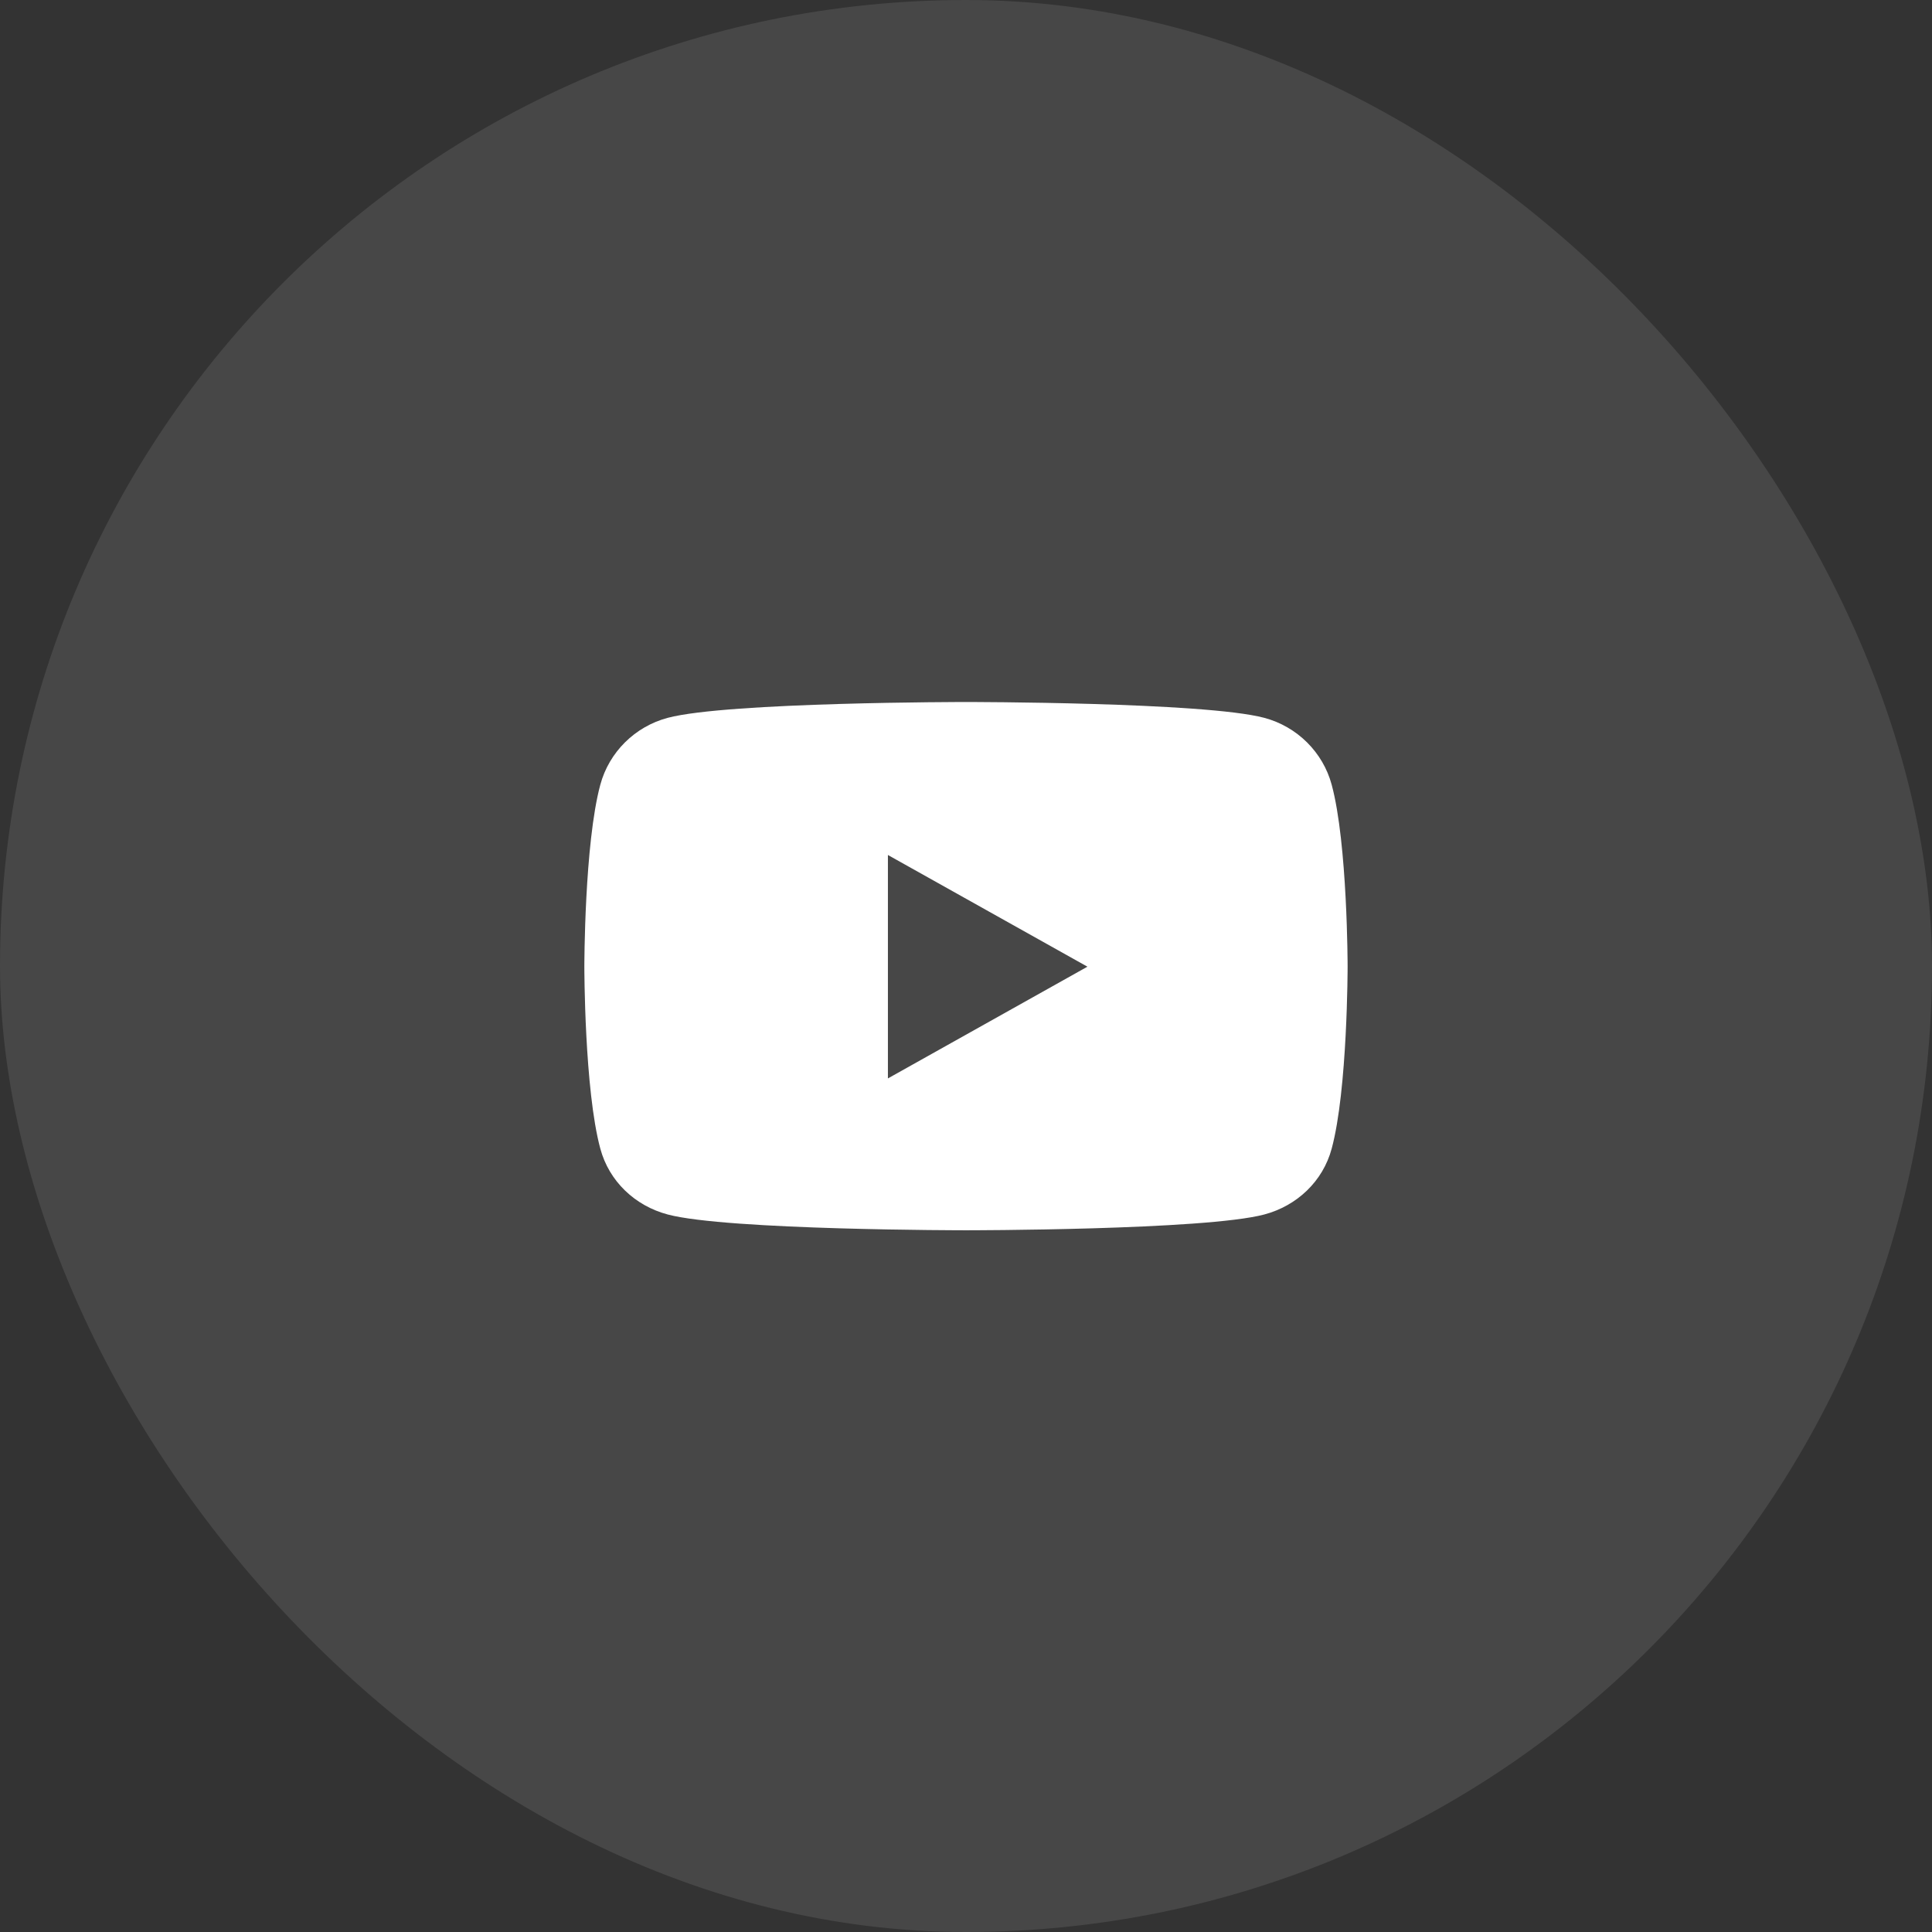
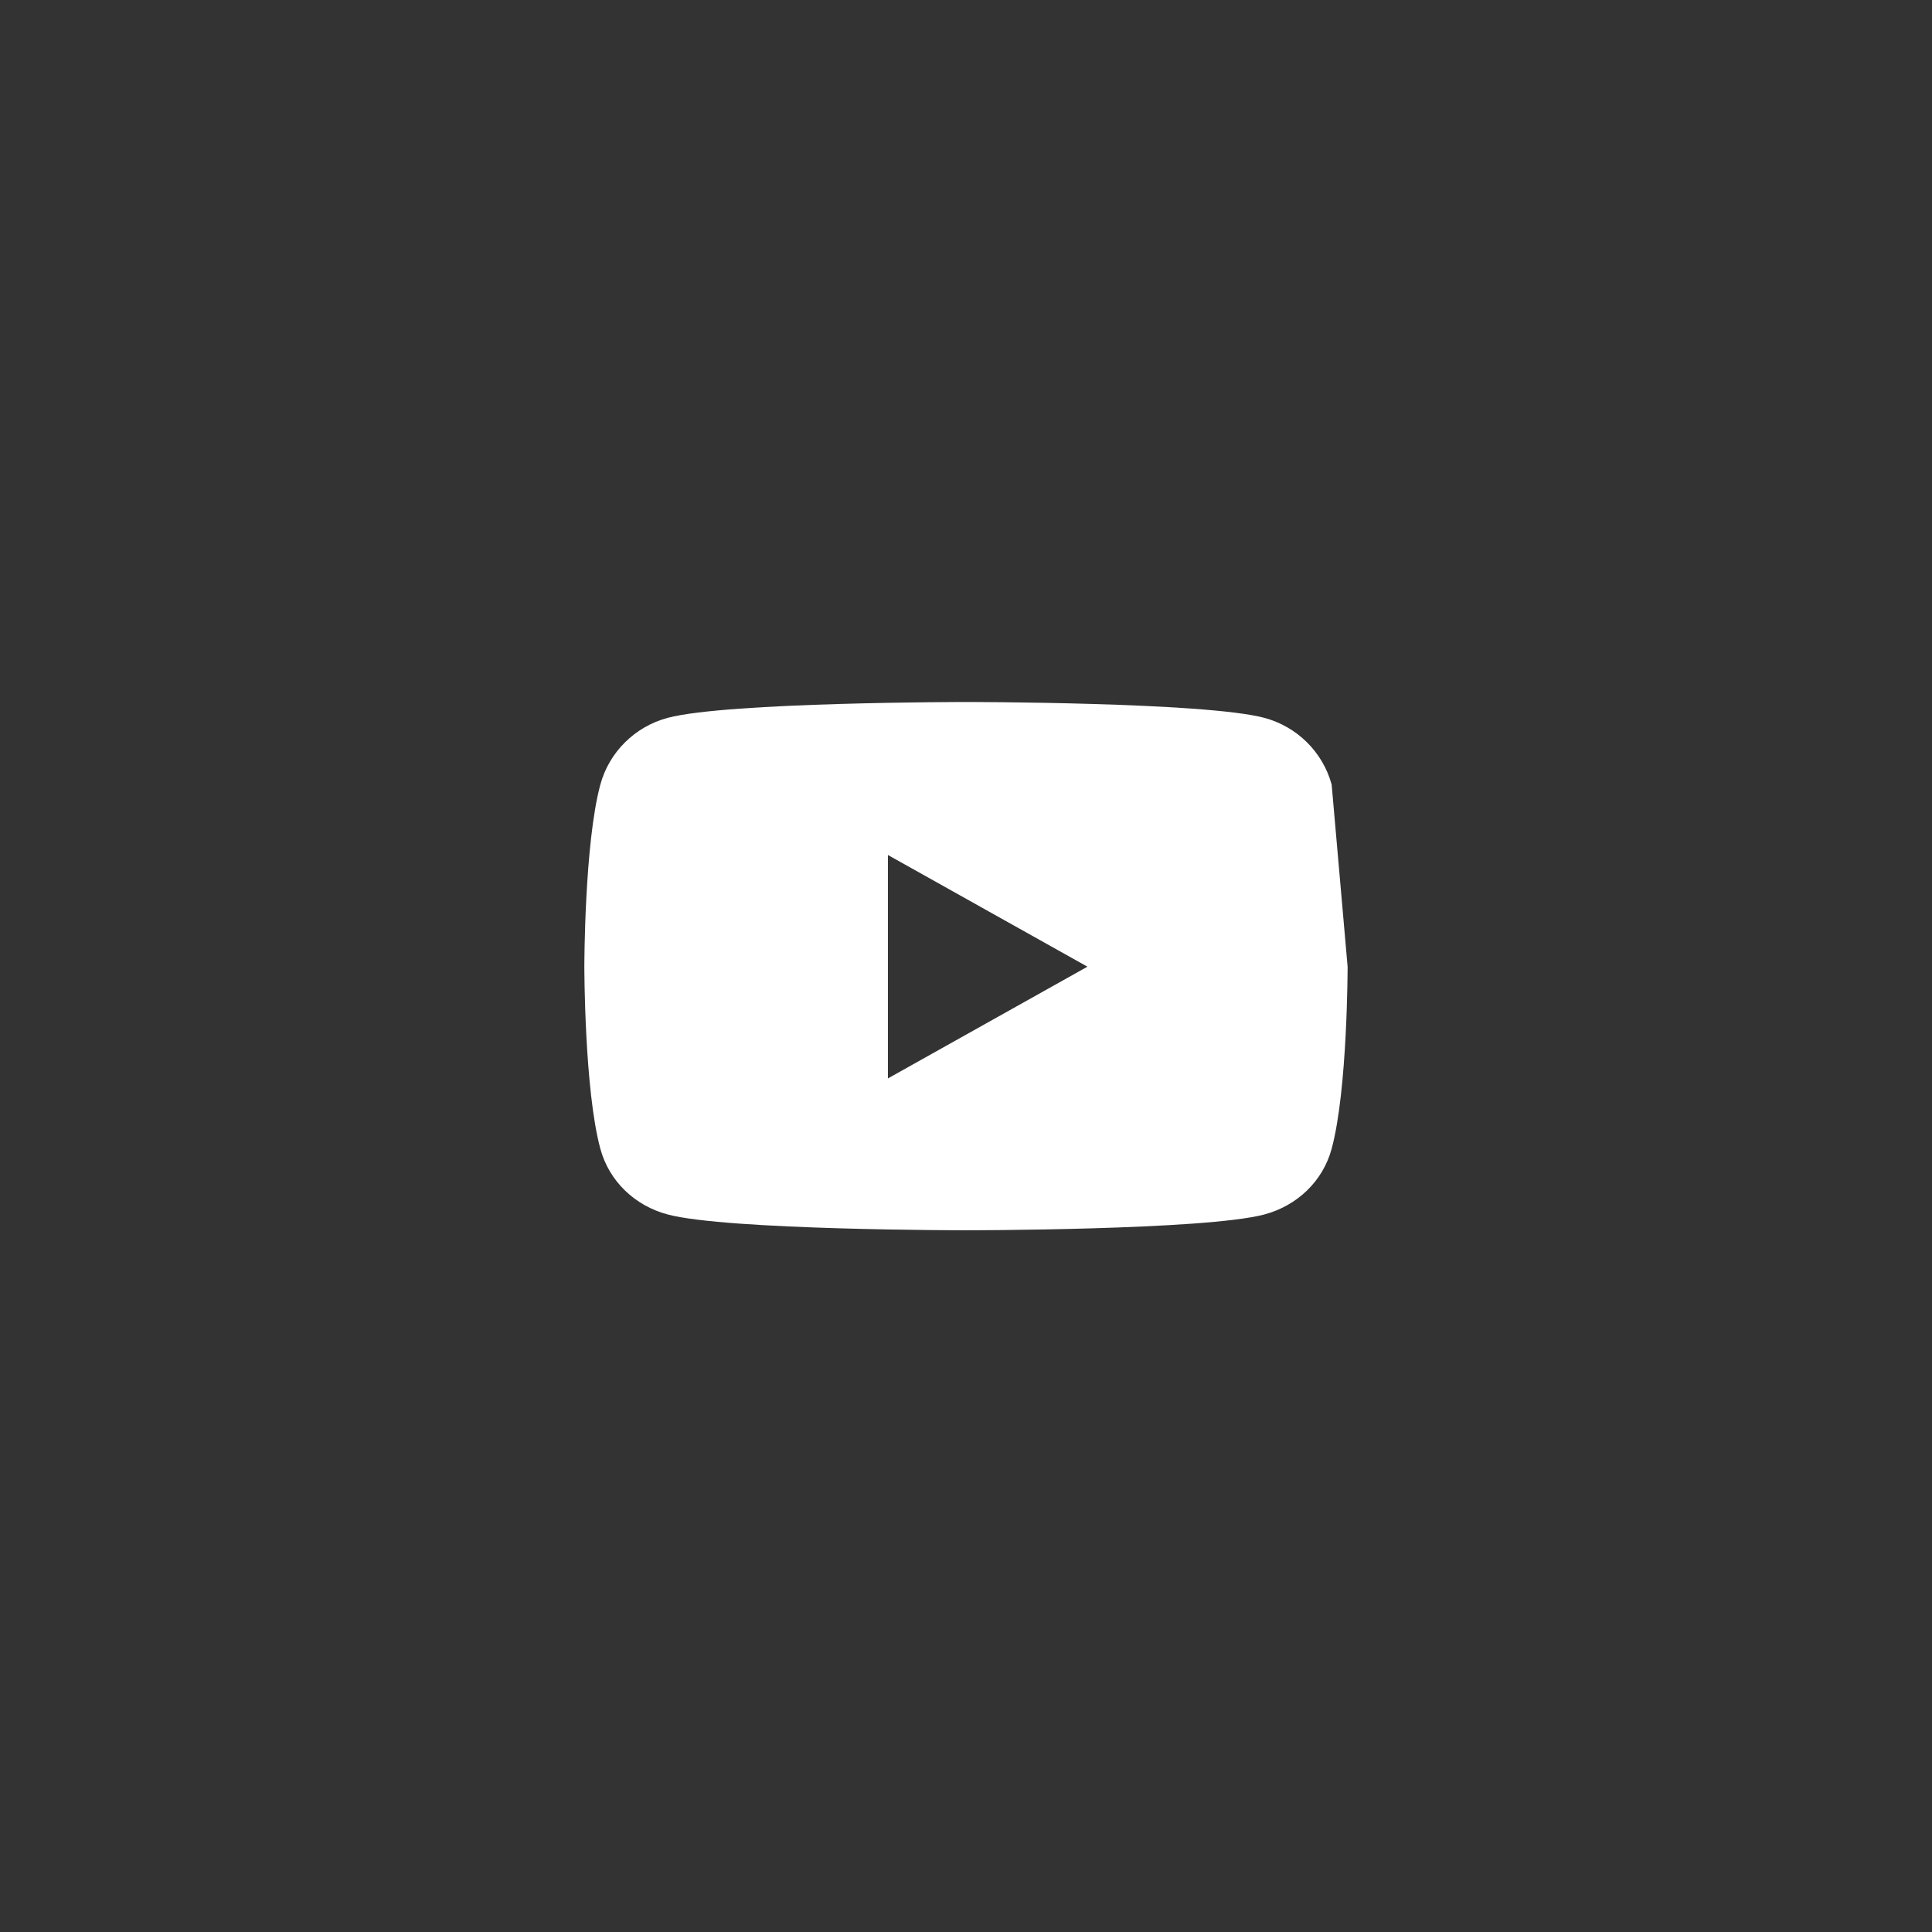
<svg xmlns="http://www.w3.org/2000/svg" width="48" height="48" viewBox="0 0 48 48" fill="none">
  <rect x="0" y="0" width="48" height="48" fill="#333333" stroke="none" />
-   <rect width="48" height="48" rx="24" fill="white" fill-opacity="0.1" />
-   <path d="M33.085 19.495C32.867 18.687 32.224 18.05 31.409 17.834C29.93 17.441 24 17.441 24 17.441C24 17.441 18.07 17.441 16.591 17.834C15.775 18.05 15.133 18.687 14.915 19.495C14.518 20.96 14.518 24.017 14.518 24.017C14.518 24.017 14.518 27.074 14.915 28.539C15.133 29.348 15.775 29.958 16.591 30.174C18.07 30.566 24 30.566 24 30.566C24 30.566 29.93 30.566 31.409 30.174C32.224 29.958 32.867 29.348 33.085 28.539C33.481 27.074 33.481 24.017 33.481 24.017C33.481 24.017 33.481 20.96 33.085 19.495ZM22.06 26.793V21.242L27.017 24.017L22.06 26.793Z" fill="white" />
+   <path d="M33.085 19.495C32.867 18.687 32.224 18.05 31.409 17.834C29.93 17.441 24 17.441 24 17.441C24 17.441 18.07 17.441 16.591 17.834C15.775 18.05 15.133 18.687 14.915 19.495C14.518 20.96 14.518 24.017 14.518 24.017C14.518 24.017 14.518 27.074 14.915 28.539C15.133 29.348 15.775 29.958 16.591 30.174C18.07 30.566 24 30.566 24 30.566C24 30.566 29.93 30.566 31.409 30.174C32.224 29.958 32.867 29.348 33.085 28.539C33.481 27.074 33.481 24.017 33.481 24.017ZM22.06 26.793V21.242L27.017 24.017L22.06 26.793Z" fill="white" />
</svg>